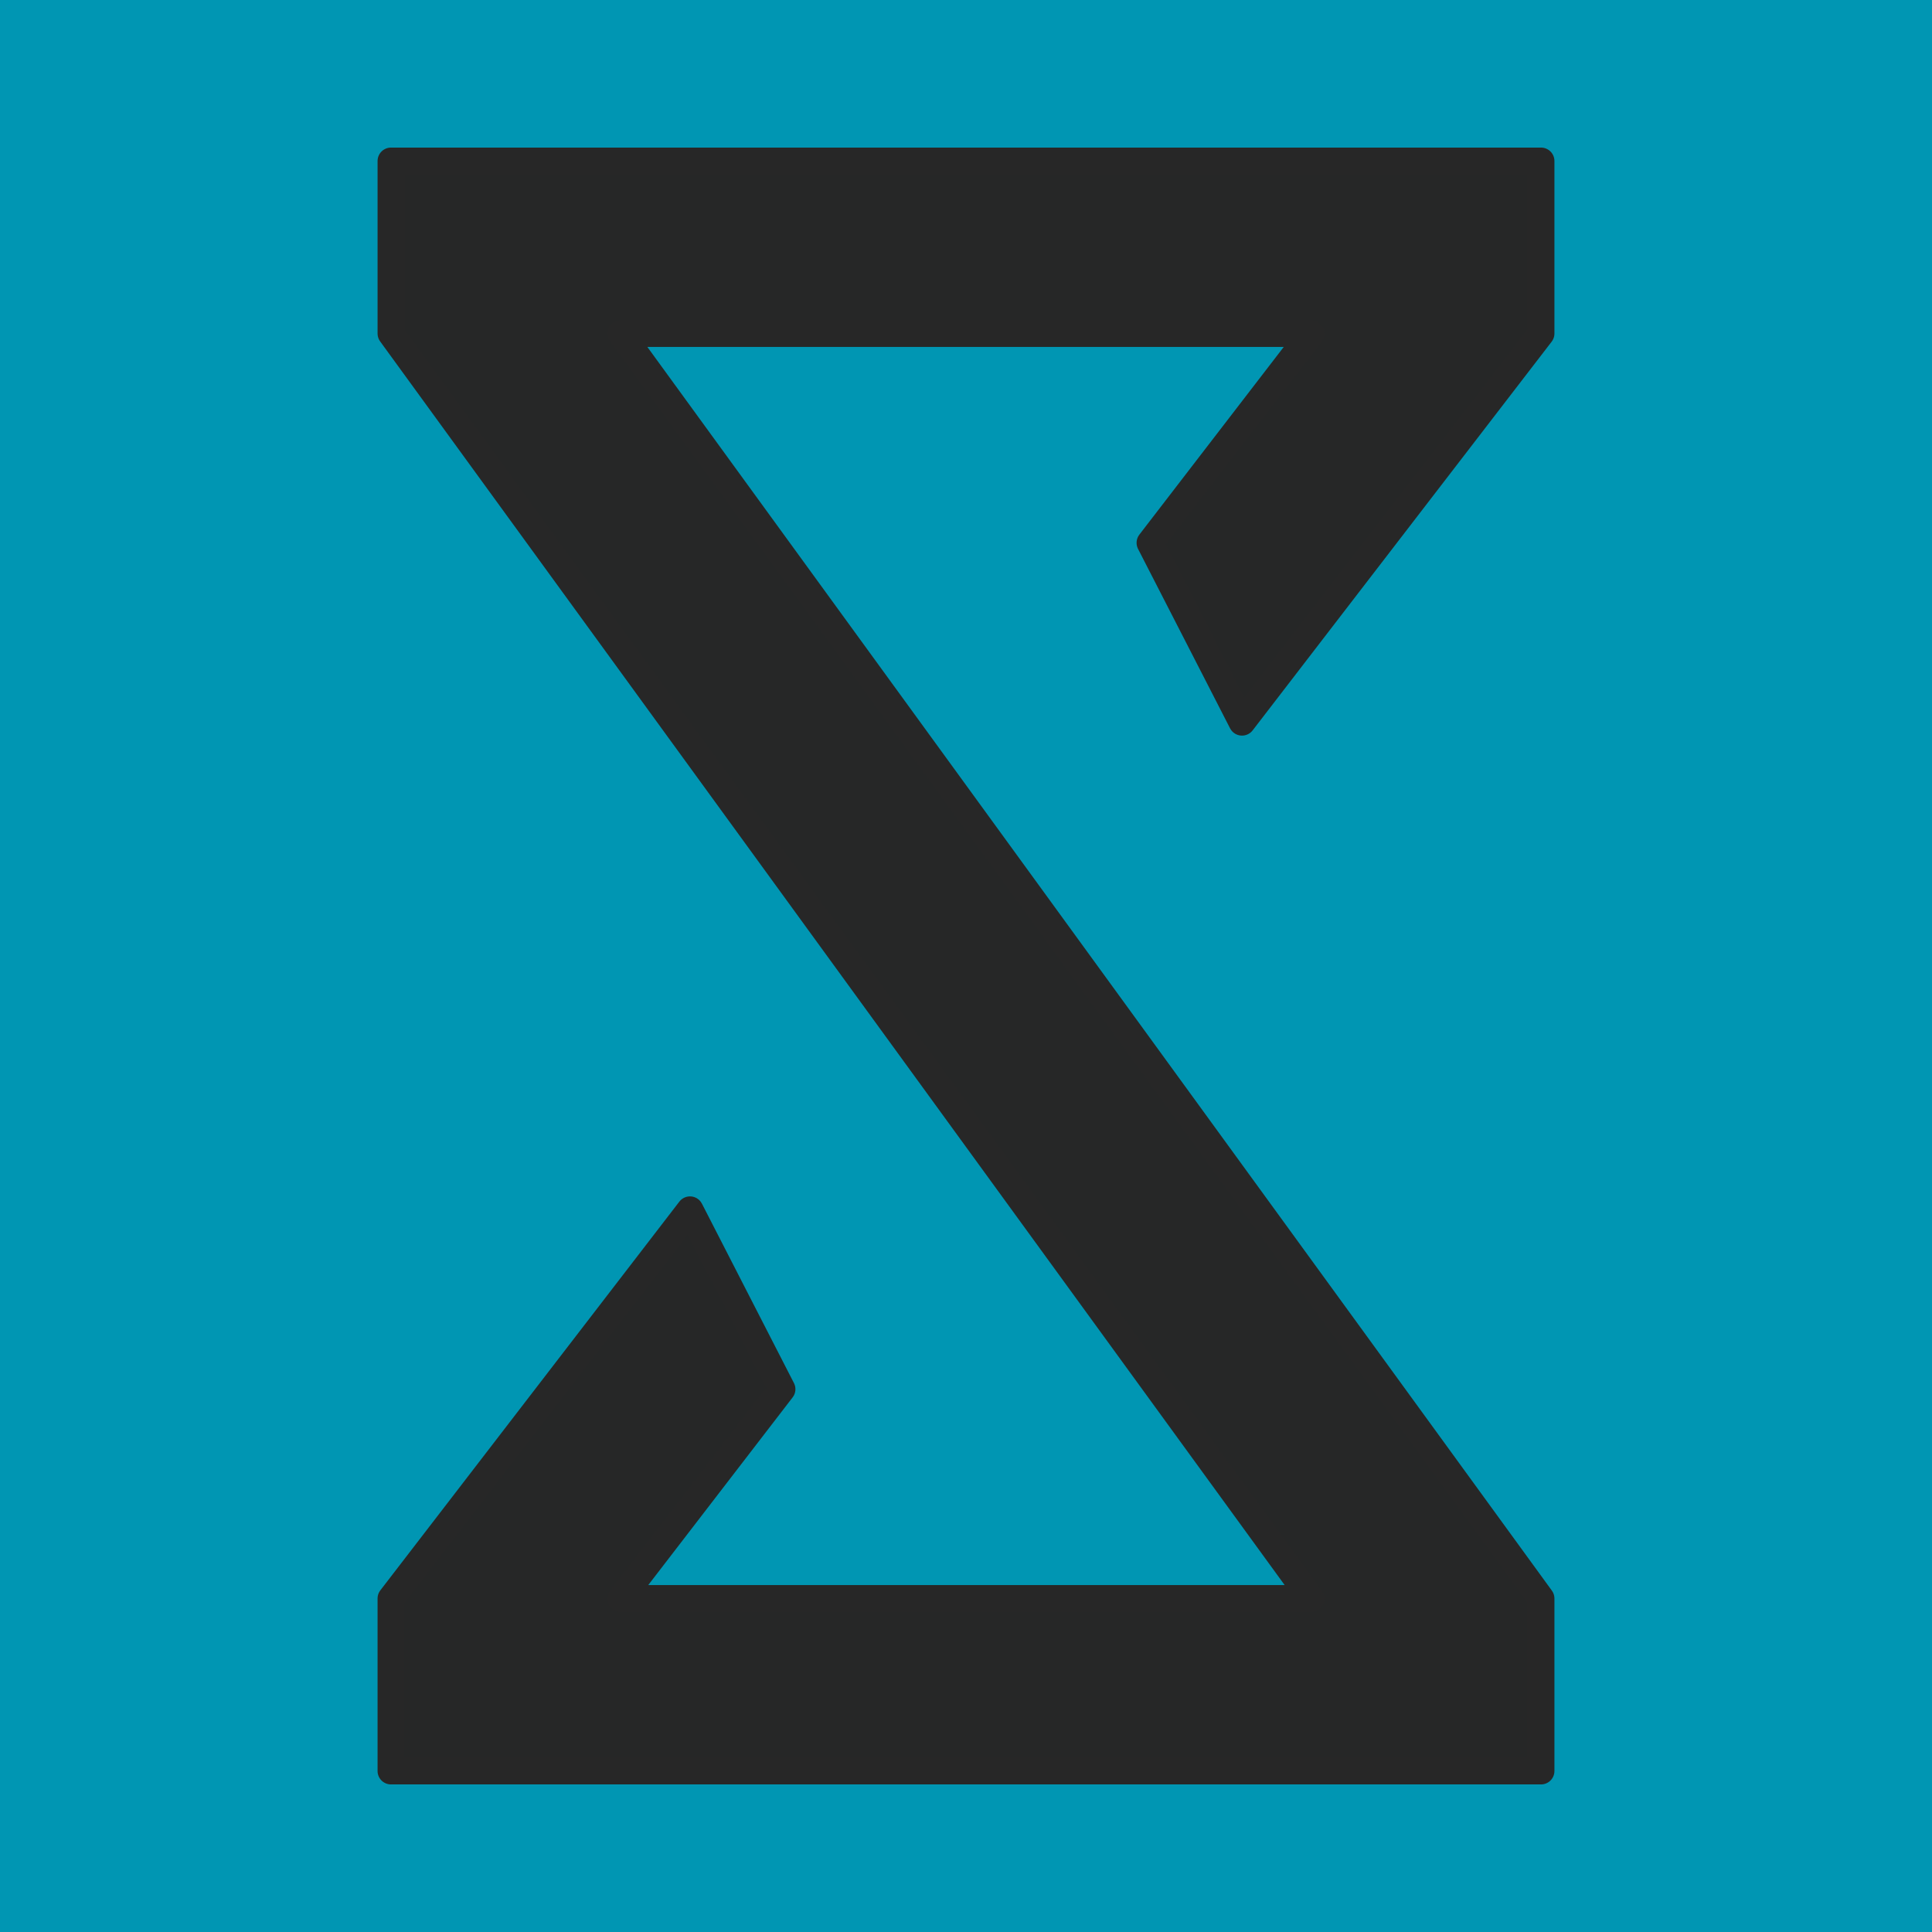
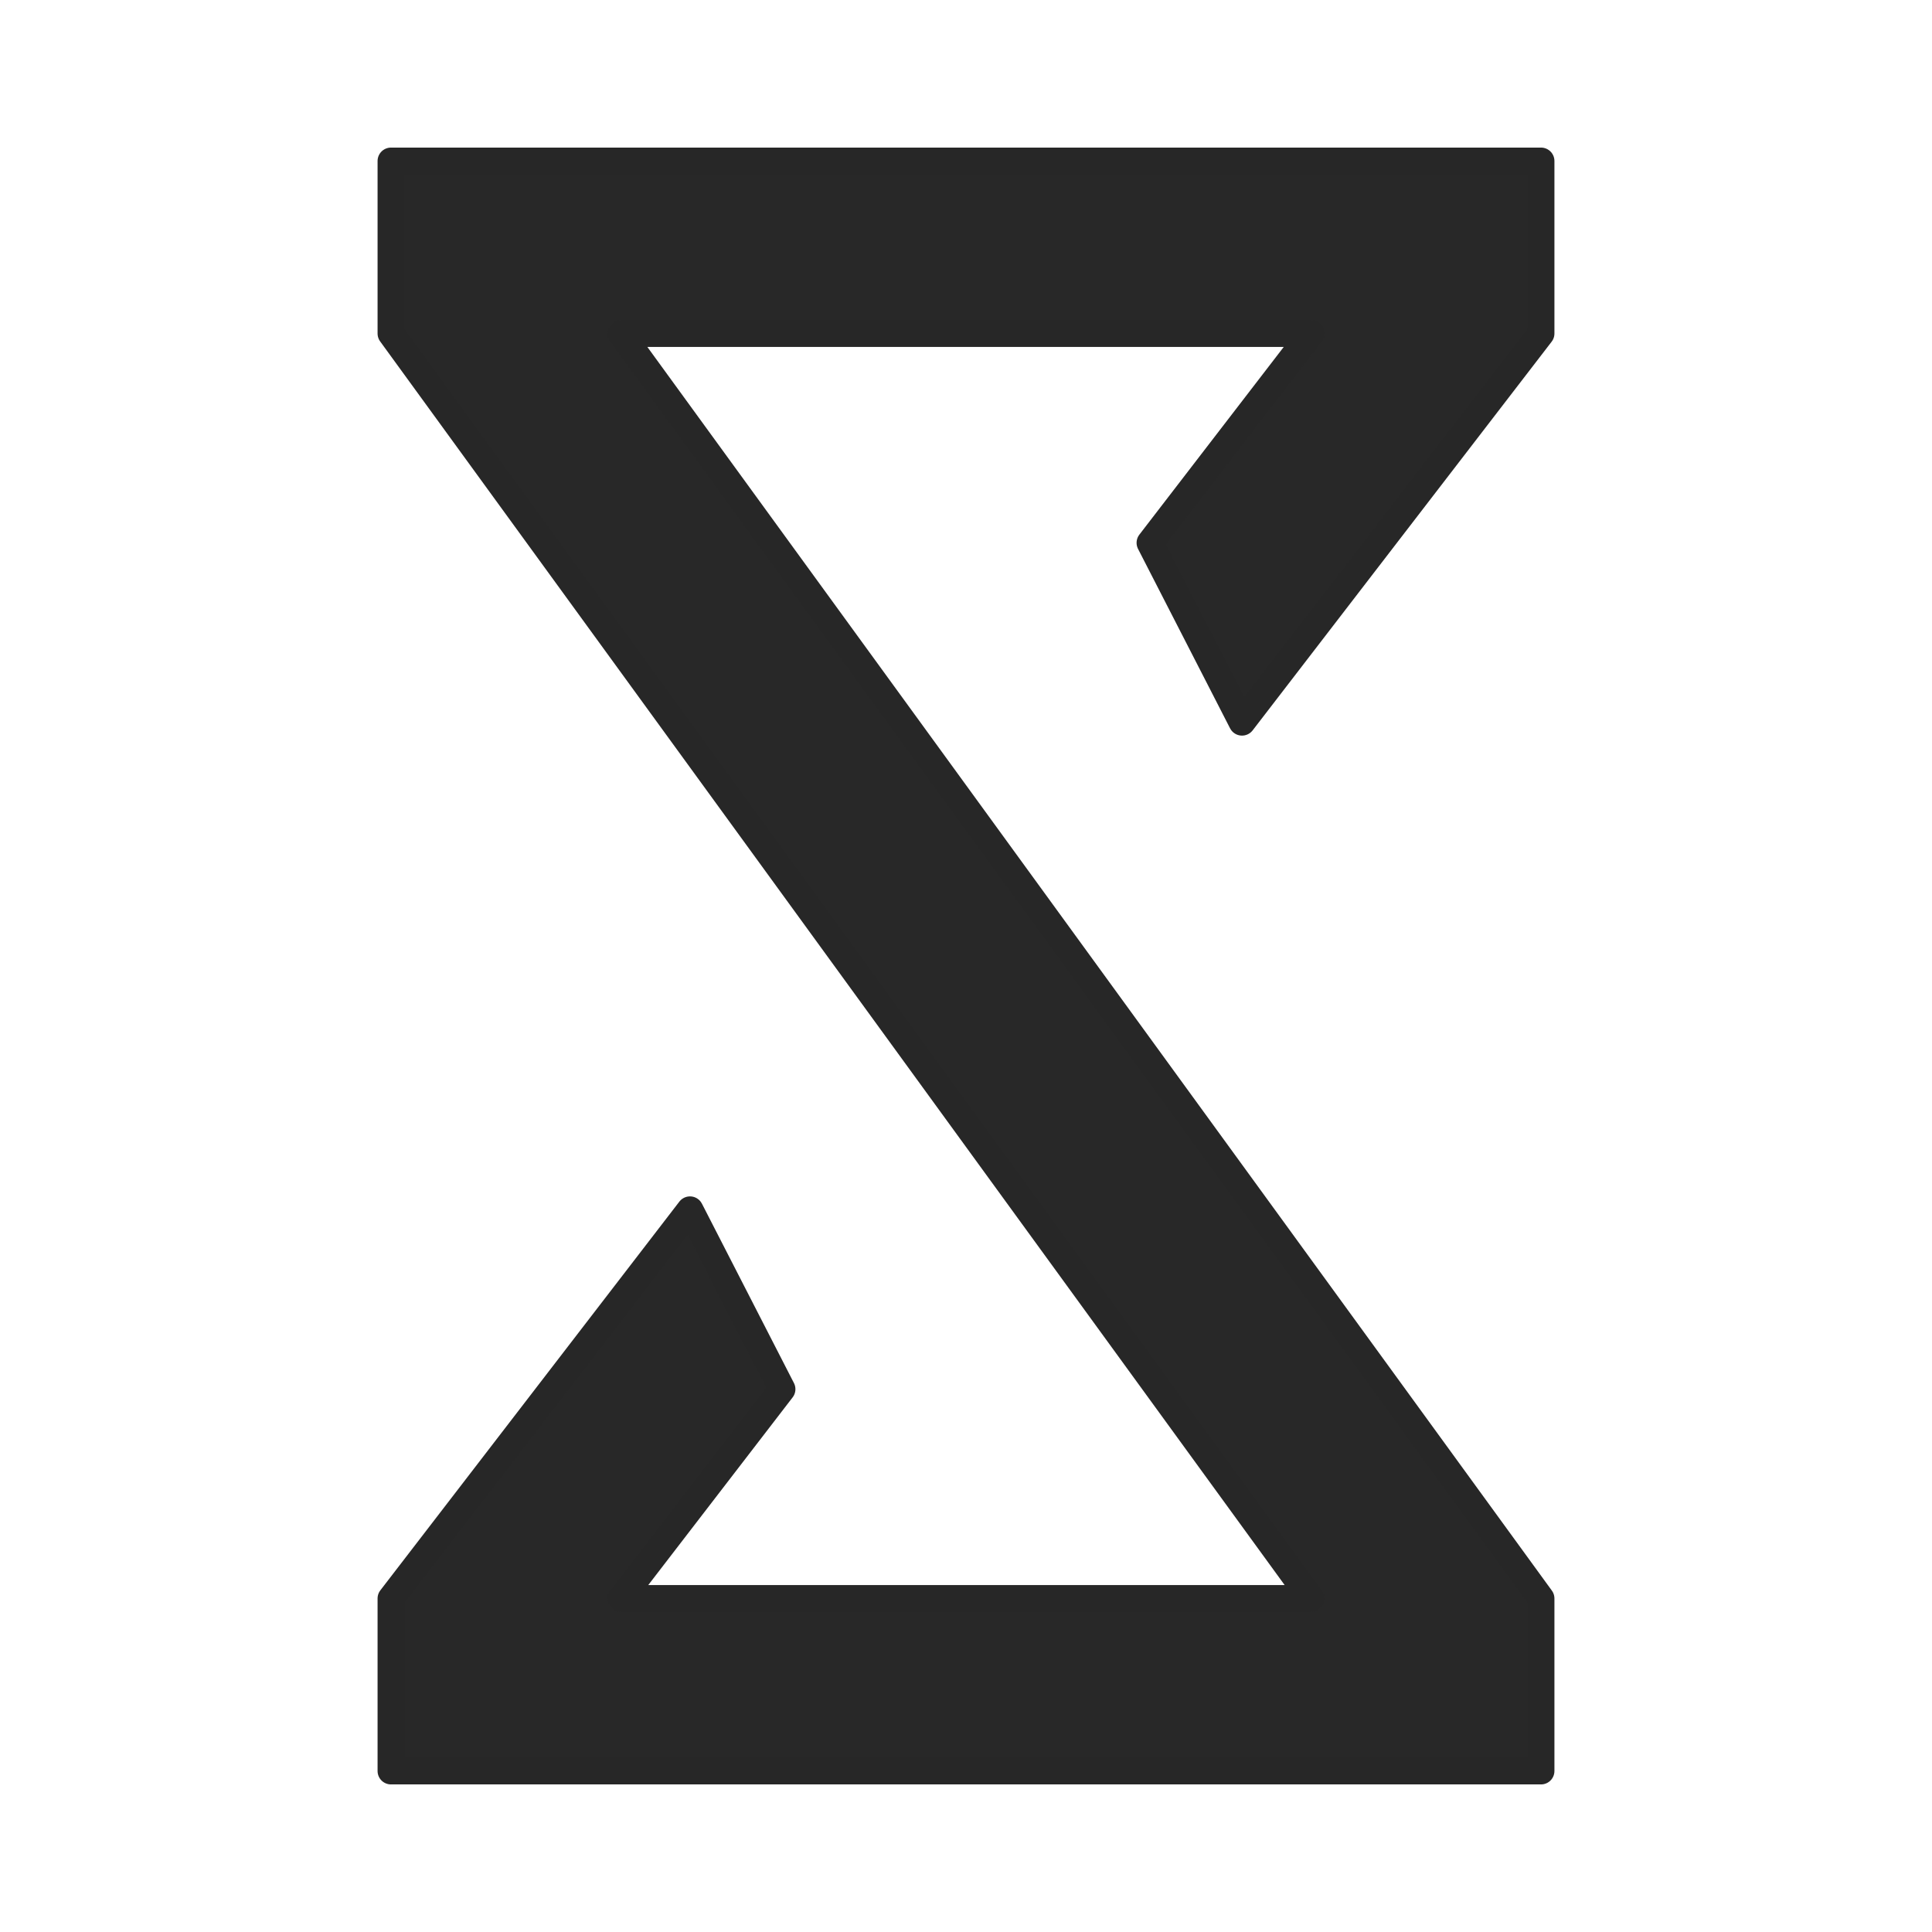
<svg xmlns="http://www.w3.org/2000/svg" xmlns:ns1="http://www.serif.com/" width="100%" height="100%" viewBox="0 0 72 72" version="1.1" xml:space="preserve" style="fill-rule:evenodd;clip-rule:evenodd;stroke-linecap:round;stroke-linejoin:round;stroke-miterlimit:1.5;">
-   <rect id="NS-Logo-Simple" ns1:id="NS Logo Simple" x="0" y="0" width="72" height="72" style="fill:#0096b3;" />
  <g id="NS-Logo-Simple1" ns1:id="NS Logo Simple">
    <path d="M46.286,26.914l-3.429,-6.685l6,-7.8l-25.714,-0l34.286,47.142l-0,6.429l-42.858,-0l0,-6.429l11.143,-14.485l3.429,6.685l-6,7.8l25.714,0l-34.286,-47.142l0,-6.429l42.858,-0l-0,6.429l-11.143,14.485Z" style="fill:#272727;fill-opacity:0.99;stroke:#272727;stroke-width:1px;" />
  </g>
</svg>